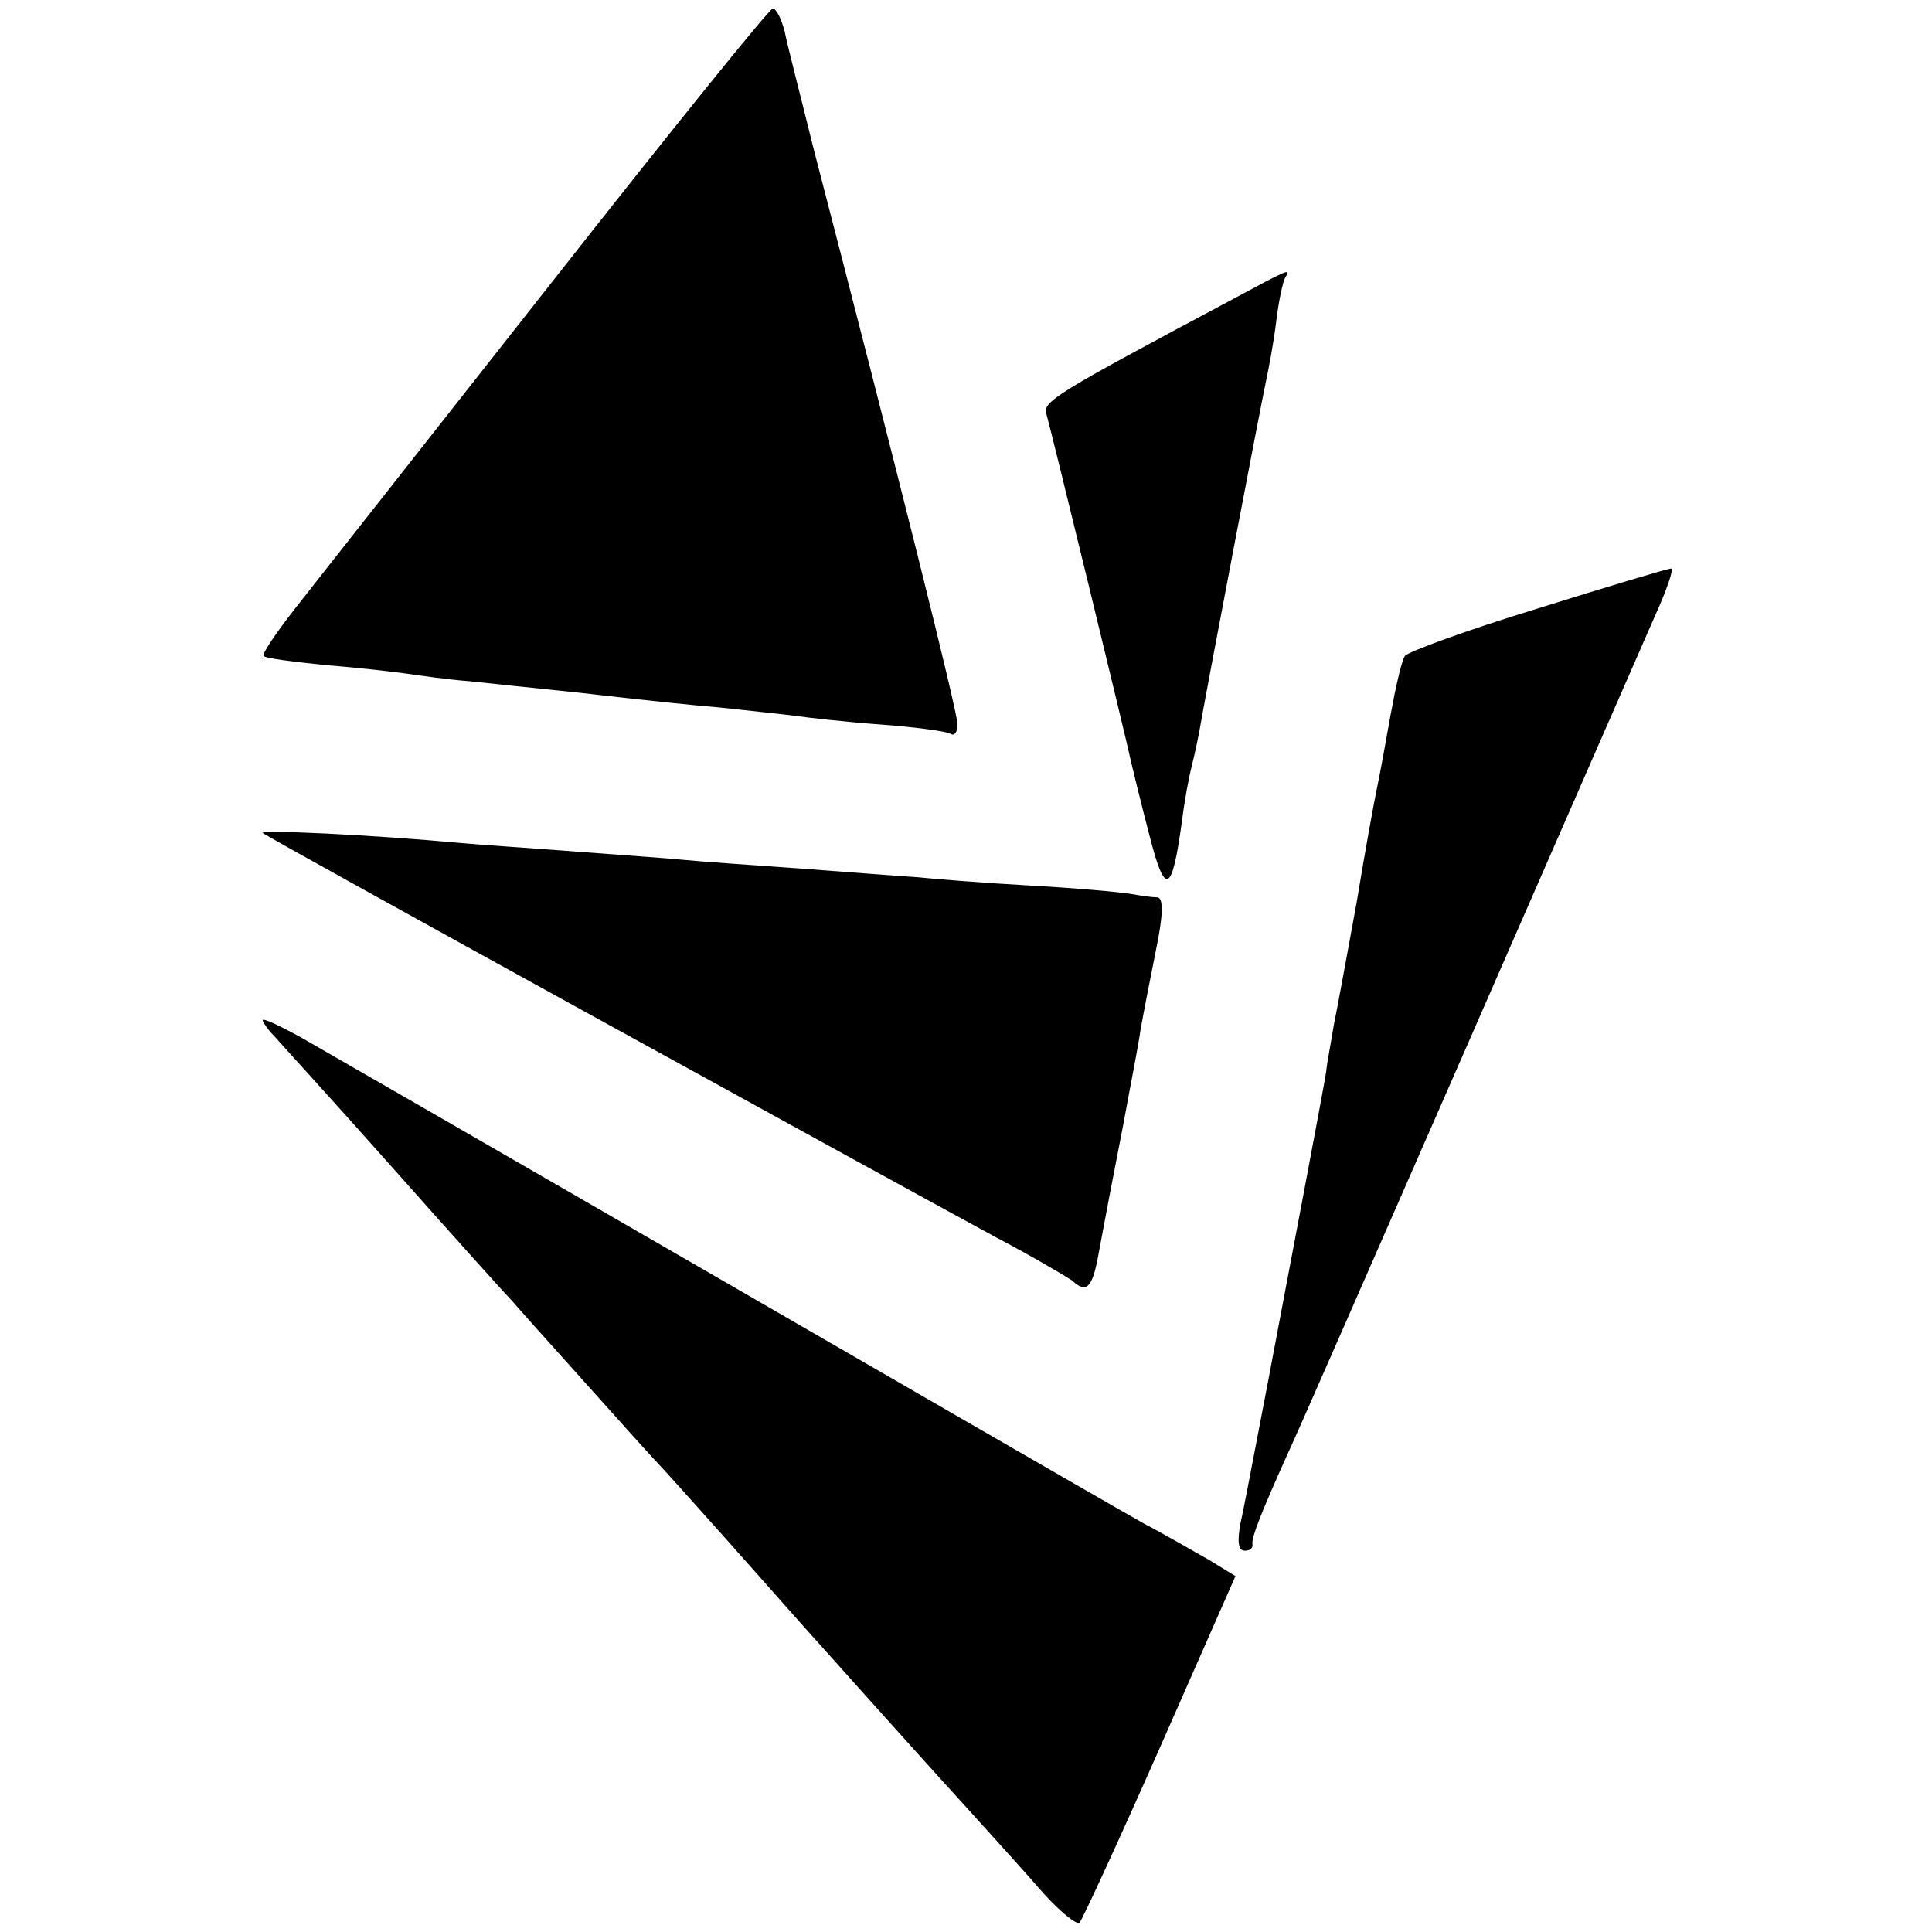
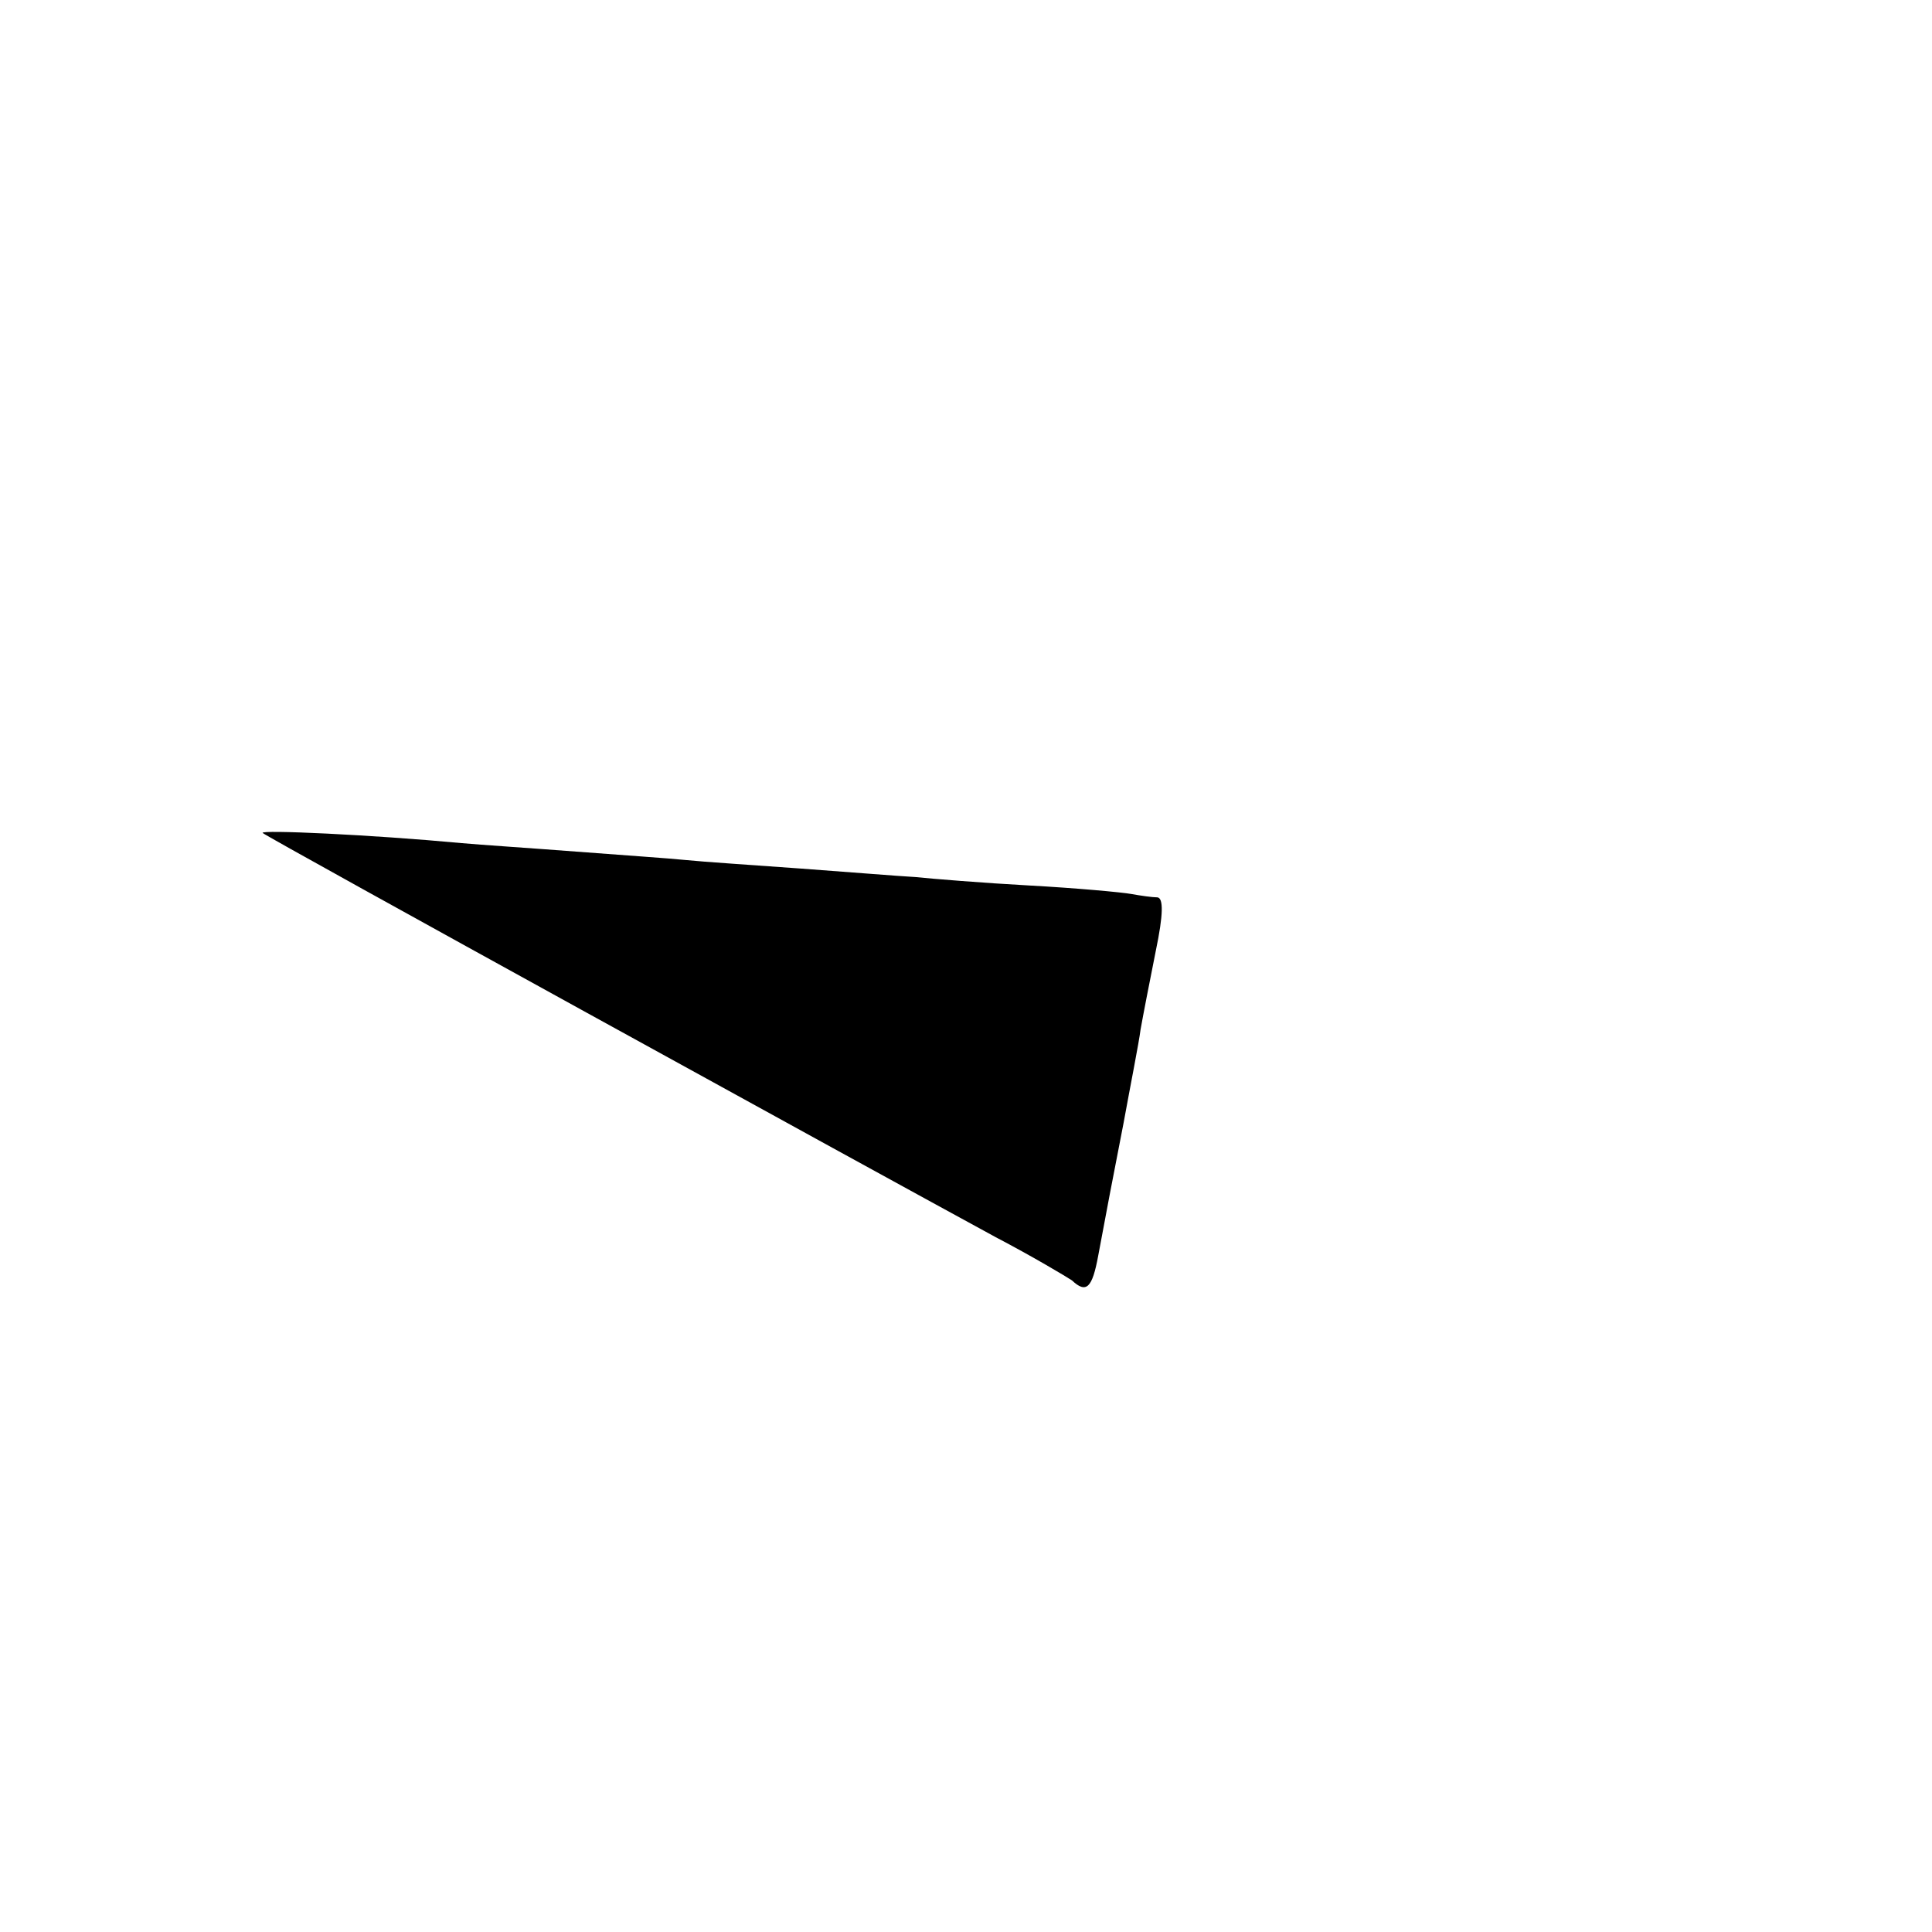
<svg xmlns="http://www.w3.org/2000/svg" version="1.0" width="228pt" height="228pt" viewBox="0 0 228 228" preserveAspectRatio="xMidYMid meet">
  <g transform="translate(0,228) scale(0.1,-0.1)" fill="#000000" stroke="none">
-     <path d="M645 1939 c-143 -182 -278 -353 -299 -380 -21 -27 -37 -51 -35 -53 2 -3 36 -7 74 -11 39 -3 81 -8 95 -10 14 -2 48 -7 75 -9 28 -3 75 -8 105 -11 30 -3 71 -8 90 -10 19 -2 64 -7 100 -10 36 -4 76 -8 90 -10 14 -2 58 -7 99 -10 41 -3 78 -8 83 -11 4 -3 8 2 8 11 0 15 -70 295 -170 680 -15 61 -31 122 -34 138 -4 15 -10 27 -14 27 -4 0 -124 -149 -267 -331z" />
-     <path d="M1455 1927 c-212 -113 -225 -121 -220 -136 5 -17 95 -386 100 -411 2 -8 11 -46 21 -84 19 -75 27 -72 39 16 3 24 8 50 10 58 2 8 7 29 10 45 8 47 73 387 79 415 3 14 9 45 12 70 3 25 8 48 11 53 7 11 3 9 -62 -26z" />
-     <path d="M1815 1562 c-82 -25 -153 -51 -157 -56 -4 -6 -11 -37 -17 -70 -6 -34 -13 -72 -16 -86 -3 -14 -14 -74 -24 -135 -11 -60 -23 -126 -27 -145 -3 -19 -8 -44 -9 -55 -3 -20 -49 -262 -60 -320 -3 -16 -12 -64 -20 -105 -8 -41 -17 -90 -21 -107 -4 -22 -3 -33 5 -33 6 0 10 3 9 8 -1 8 10 36 41 105 11 23 107 243 214 487 107 245 206 471 220 503 14 31 23 57 19 56 -4 0 -74 -21 -157 -47z" />
    <path d="M310 1297 c5 -5 727 -402 865 -477 44 -23 84 -47 90 -51 17 -16 24 -9 31 29 12 64 14 75 30 157 8 44 18 94 20 110 3 17 11 58 18 93 9 43 9 62 2 63 -6 0 -20 2 -31 4 -11 2 -65 7 -120 10 -55 3 -116 8 -135 10 -19 1 -80 6 -135 10 -55 4 -116 8 -135 10 -19 2 -78 6 -130 10 -52 4 -113 8 -135 10 -107 10 -239 16 -235 12z" />
-     <path d="M310 1076 c0 -2 6 -11 13 -18 6 -7 71 -78 142 -158 71 -80 134 -150 140 -156 5 -6 39 -44 75 -84 36 -40 76 -85 90 -100 23 -24 132 -147 170 -190 18 -20 133 -149 206 -229 28 -31 67 -74 86 -96 20 -22 39 -37 42 -34 3 3 46 96 95 207 l89 202 -31 19 c-18 10 -52 30 -77 43 -25 14 -115 66 -200 115 -199 115 -666 385 -797 460 -24 13 -43 22 -43 19z" />
  </g>
</svg>